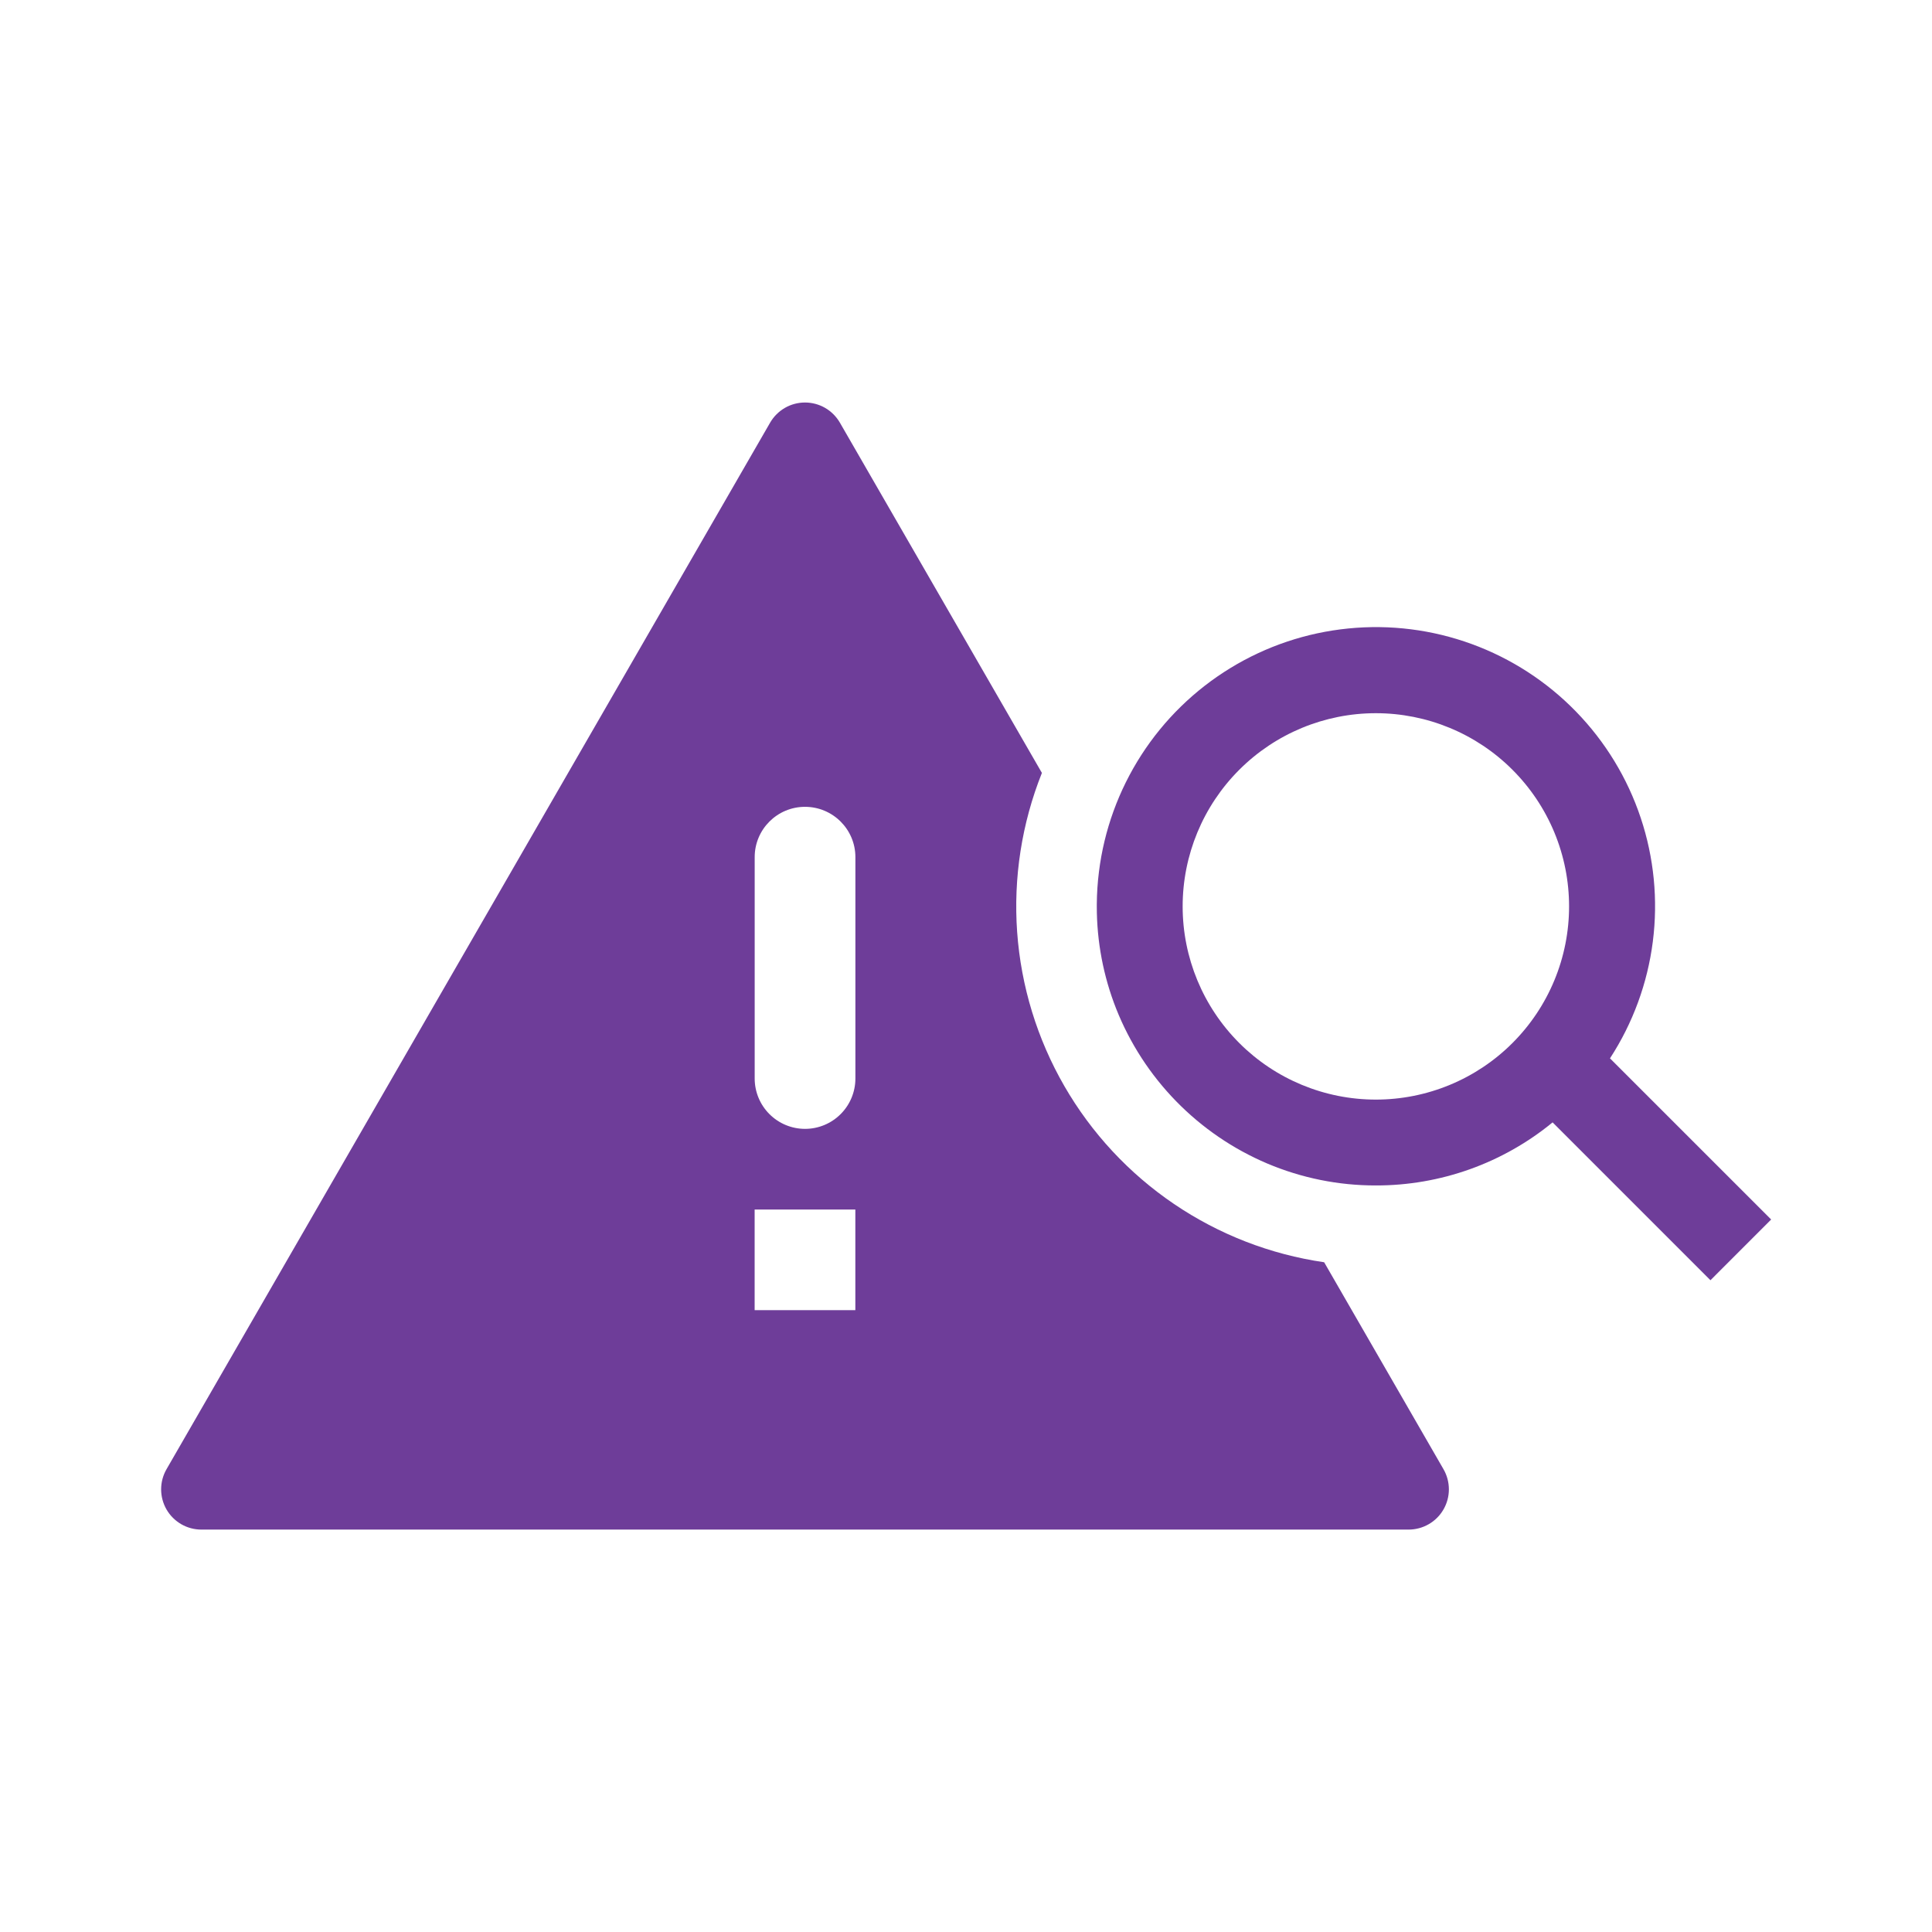
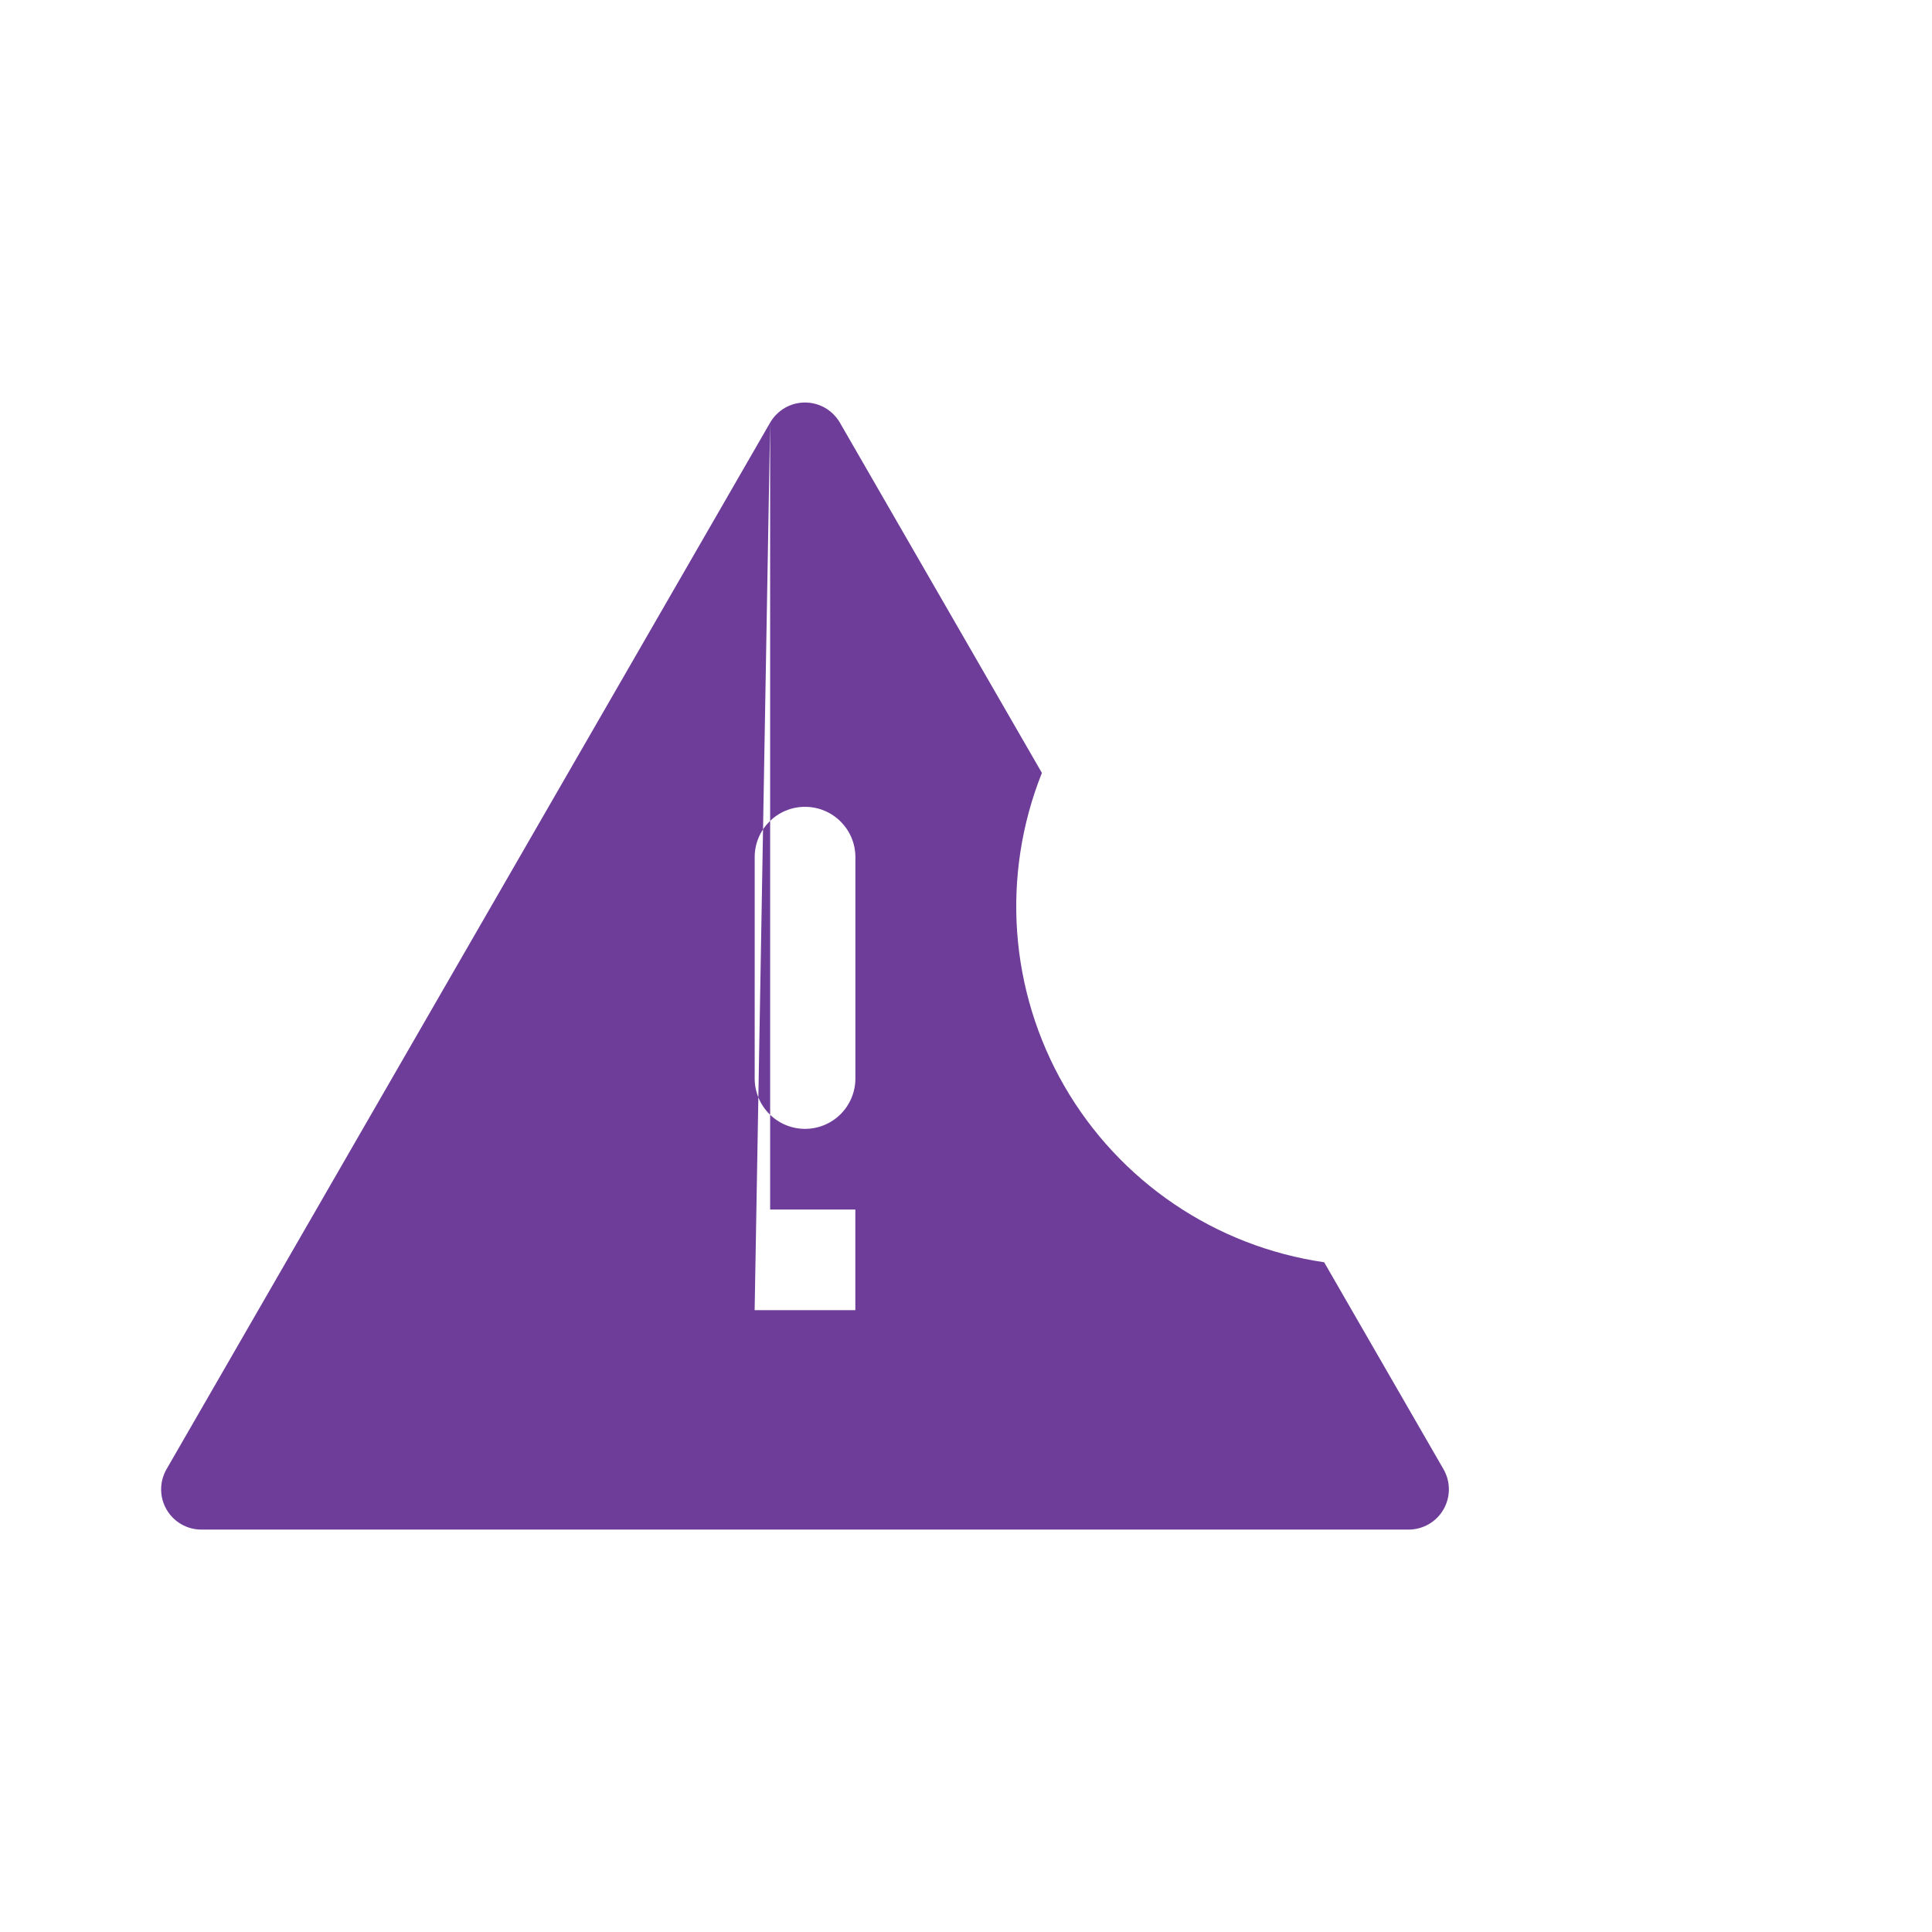
<svg xmlns="http://www.w3.org/2000/svg" width="80" height="80" viewBox="0 0 80 80" fill="none">
-   <path fill-rule="evenodd" clip-rule="evenodd" d="M31.89 17.5C32.036 17.247 32.247 17.037 32.5 16.89C32.753 16.744 33.041 16.667 33.333 16.667C33.626 16.667 33.913 16.744 34.167 16.89C34.42 17.037 34.63 17.247 34.777 17.5L43.143 32.005C42.308 34.096 41.958 36.349 42.118 38.595C42.279 40.84 42.947 43.02 44.072 44.971C45.197 46.921 46.75 48.591 48.613 49.854C50.476 51.118 52.602 51.943 54.83 52.267L59.772 60.837C59.918 61.09 59.995 61.378 59.995 61.671C59.995 61.963 59.918 62.251 59.771 62.504C59.625 62.758 59.414 62.968 59.16 63.114C58.907 63.26 58.619 63.337 58.327 63.337H8.338C8.046 63.337 7.758 63.26 7.505 63.114C7.252 62.967 7.041 62.757 6.895 62.504C6.749 62.25 6.672 61.963 6.672 61.67C6.672 61.378 6.749 61.09 6.895 60.837L31.89 17.5ZM31.248 54.25V50.084H35.418V54.25H31.248ZM33.333 33.409C32.183 33.409 31.25 34.342 31.25 35.492V44.659C31.25 45.212 31.47 45.742 31.861 46.133C32.252 46.524 32.782 46.744 33.335 46.744C33.888 46.744 34.418 46.524 34.809 46.133C35.2 45.742 35.42 45.212 35.42 44.659V35.492C35.42 34.342 34.485 33.409 33.333 33.409Z" fill="#6E3D99" />
-   <path fill-rule="evenodd" clip-rule="evenodd" d="M45.416 37.442C45.42 36.986 45.449 36.539 45.505 36.1C45.719 34.375 46.32 32.721 47.262 31.26C48.204 29.799 49.464 28.57 50.947 27.663C52.43 26.756 54.099 26.196 55.829 26.024C57.558 25.851 59.305 26.071 60.938 26.667C62.571 27.263 64.048 28.22 65.26 29.466C66.472 30.712 67.388 32.215 67.938 33.864C68.489 35.513 68.66 37.265 68.44 38.989C68.22 40.714 67.614 42.366 66.666 43.824L73.34 50.497L70.826 53.012L64.29 46.475C62.228 48.168 59.641 49.091 56.973 49.087C55.426 49.09 53.895 48.78 52.47 48.177C51.055 47.576 49.774 46.7 48.701 45.6C47.628 44.5 46.784 43.198 46.218 41.769C45.686 40.419 45.414 38.982 45.416 37.532V37.442ZM56.971 45.532C58.022 45.532 59.062 45.325 60.033 44.923C61.004 44.521 61.886 43.932 62.628 43.189C63.371 42.446 63.961 41.564 64.363 40.593C64.765 39.623 64.972 38.582 64.972 37.532C64.972 36.481 64.765 35.441 64.363 34.47C63.961 33.5 63.371 32.618 62.628 31.875C61.886 31.132 61.004 30.543 60.033 30.141C59.062 29.739 58.022 29.532 56.971 29.532C54.85 29.532 52.815 30.375 51.315 31.875C49.814 33.375 48.971 35.41 48.971 37.532C48.971 39.654 49.814 41.688 51.315 43.189C52.815 44.689 54.85 45.532 56.971 45.532Z" fill="#6E3D99" />
+   <path fill-rule="evenodd" clip-rule="evenodd" d="M31.89 17.5C32.036 17.247 32.247 17.037 32.5 16.89C32.753 16.744 33.041 16.667 33.333 16.667C33.626 16.667 33.913 16.744 34.167 16.89C34.42 17.037 34.63 17.247 34.777 17.5L43.143 32.005C42.308 34.096 41.958 36.349 42.118 38.595C42.279 40.84 42.947 43.02 44.072 44.971C45.197 46.921 46.75 48.591 48.613 49.854C50.476 51.118 52.602 51.943 54.83 52.267L59.772 60.837C59.918 61.09 59.995 61.378 59.995 61.671C59.995 61.963 59.918 62.251 59.771 62.504C59.625 62.758 59.414 62.968 59.16 63.114C58.907 63.26 58.619 63.337 58.327 63.337H8.338C8.046 63.337 7.758 63.26 7.505 63.114C7.252 62.967 7.041 62.757 6.895 62.504C6.749 62.25 6.672 61.963 6.672 61.67C6.672 61.378 6.749 61.09 6.895 60.837L31.89 17.5ZV50.084H35.418V54.25H31.248ZM33.333 33.409C32.183 33.409 31.25 34.342 31.25 35.492V44.659C31.25 45.212 31.47 45.742 31.861 46.133C32.252 46.524 32.782 46.744 33.335 46.744C33.888 46.744 34.418 46.524 34.809 46.133C35.2 45.742 35.42 45.212 35.42 44.659V35.492C35.42 34.342 34.485 33.409 33.333 33.409Z" fill="#6E3D99" />
</svg>